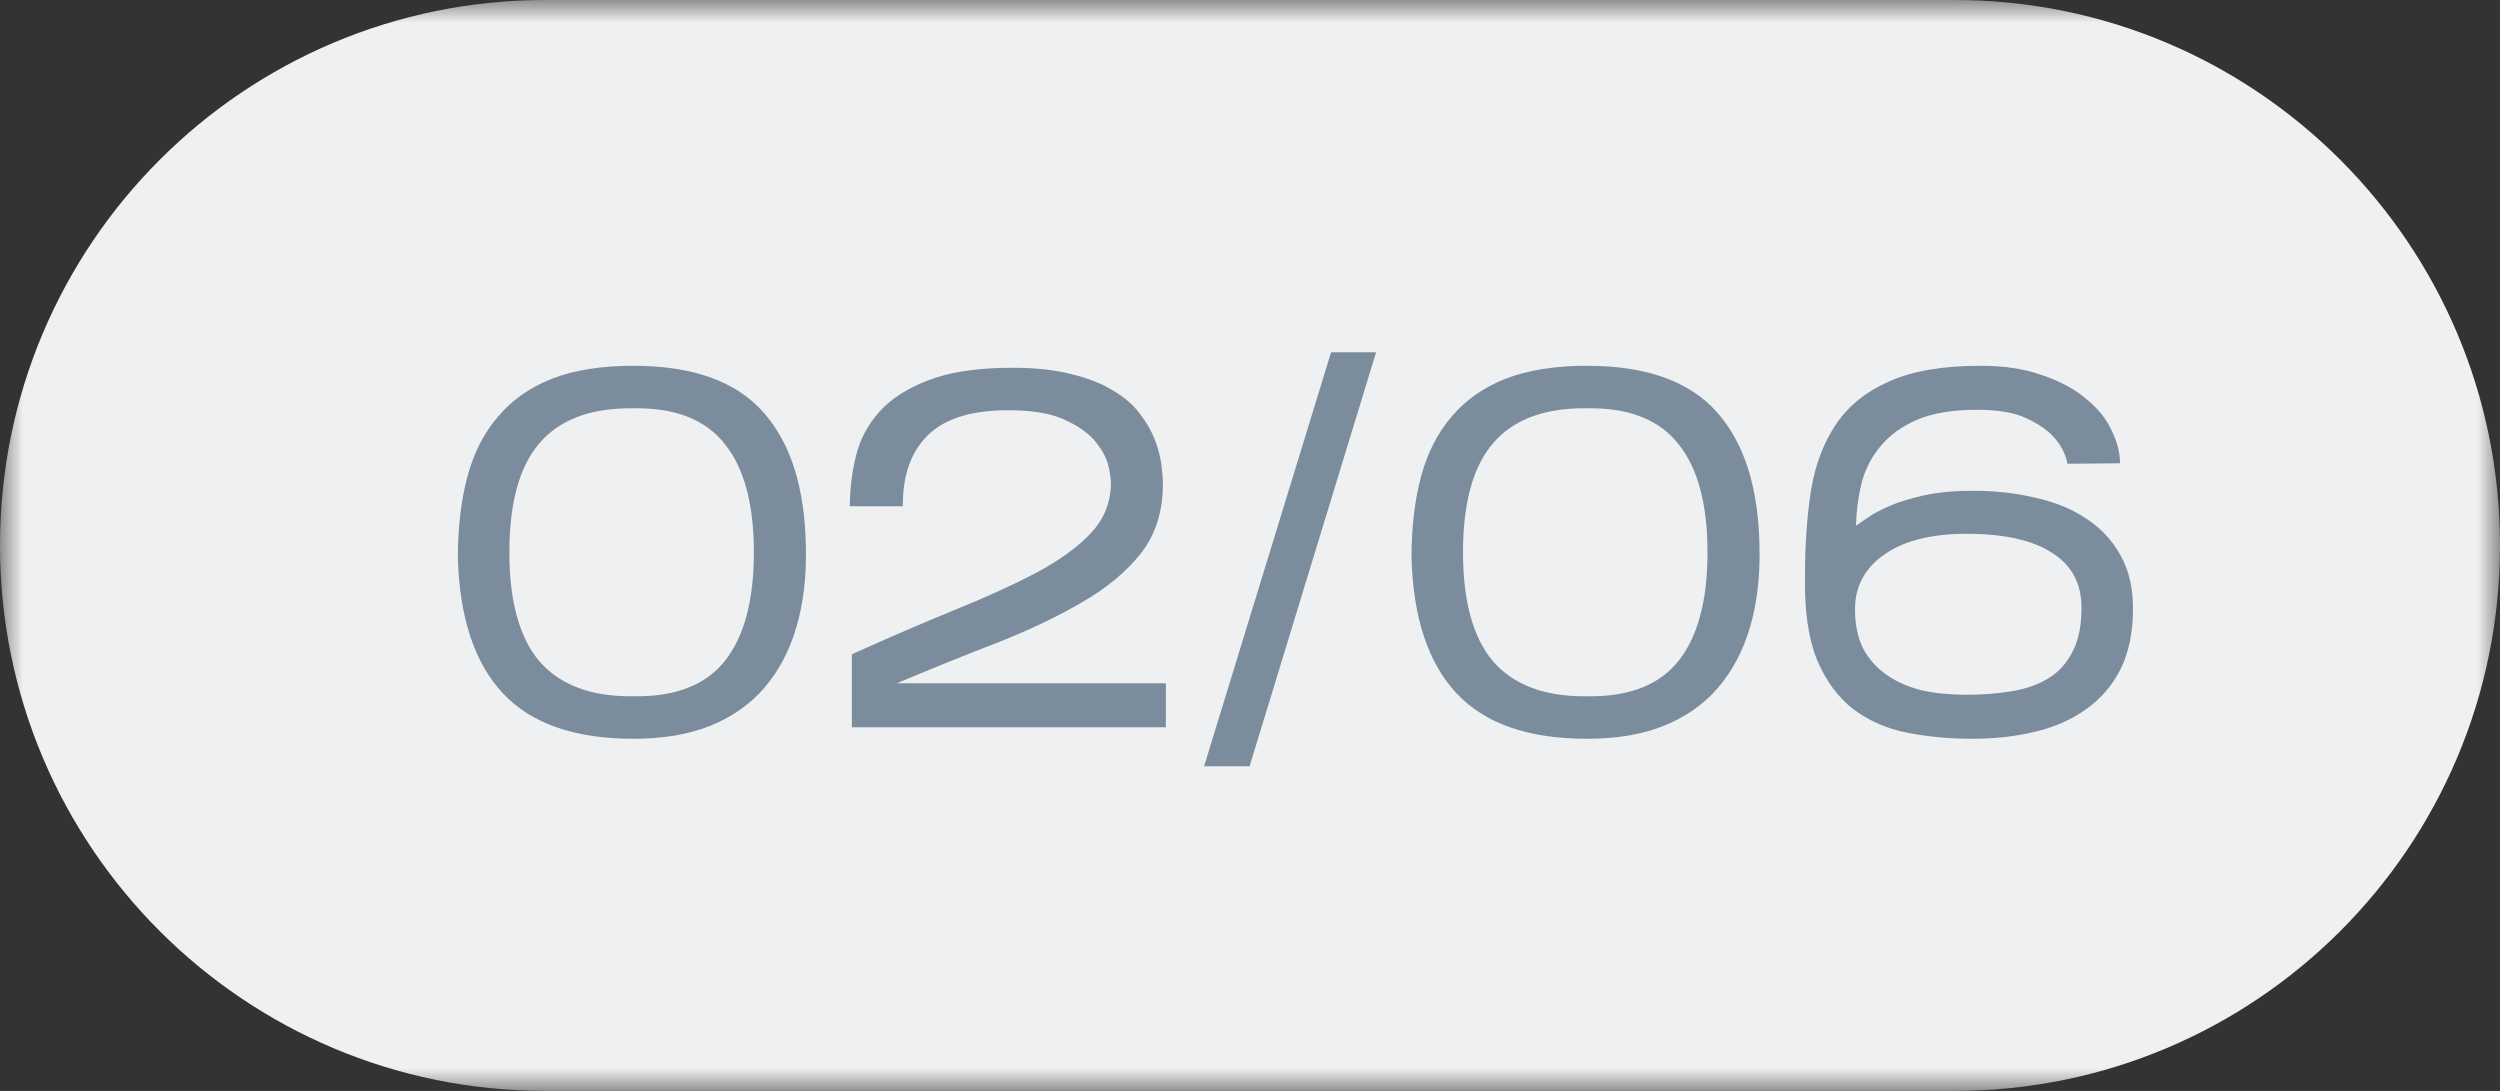
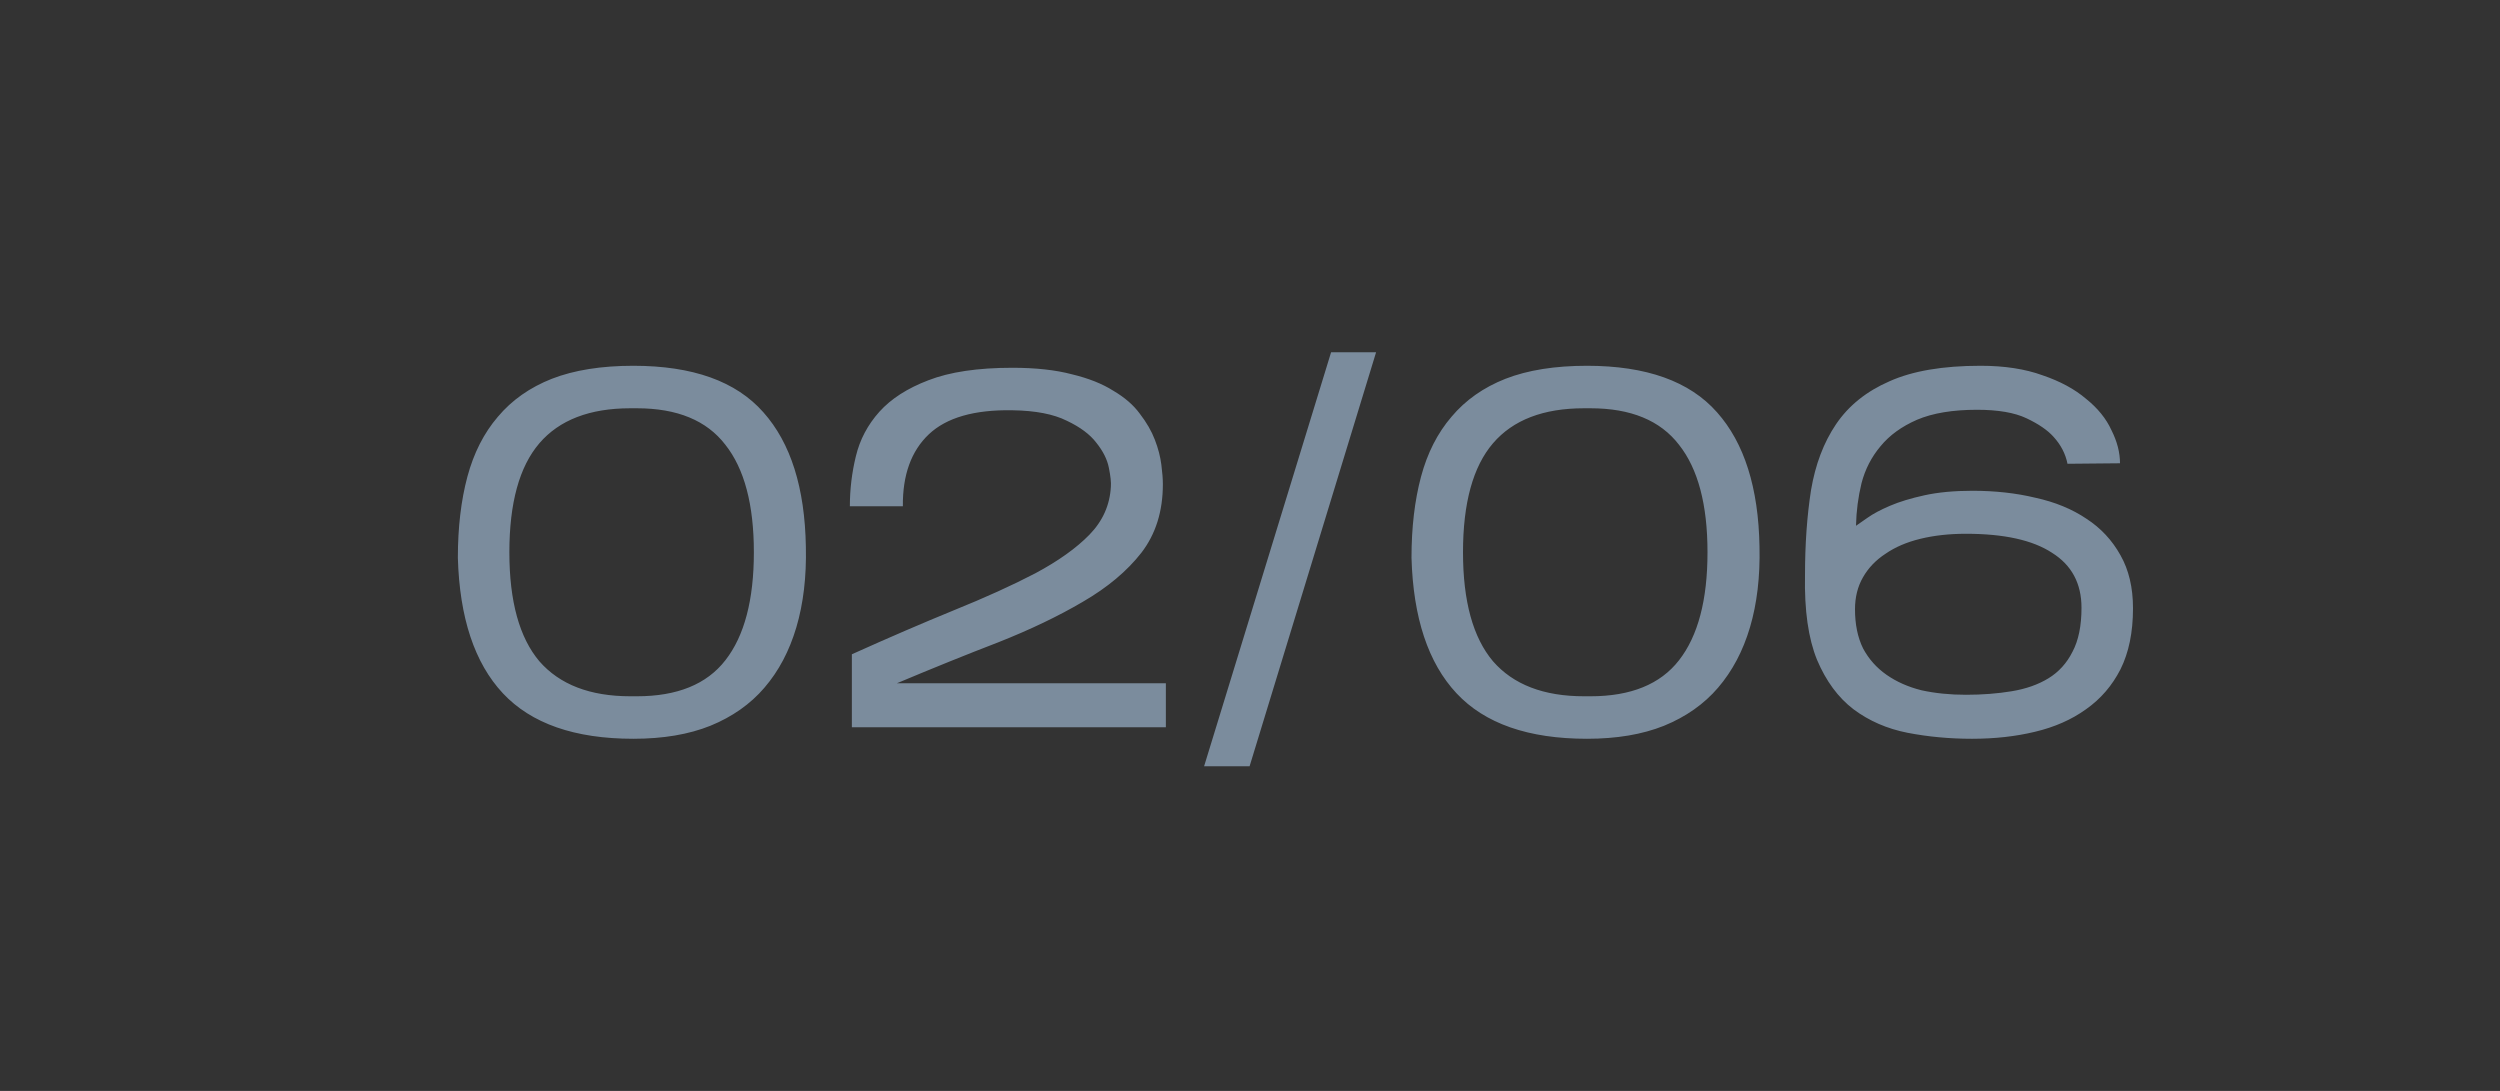
<svg xmlns="http://www.w3.org/2000/svg" width="55" height="24" viewBox="0 0 55 24" fill="none">
  <rect x="0" y="0" width="55" height="24" fill="#333333" stroke="none" />
  <g clip-path="url(#clip0_1_208)">
    <mask id="mask0_1_208" style="mask-type:luminance" maskUnits="userSpaceOnUse" x="0" y="0" width="55" height="24">
-       <path d="M55 0H0V24H55V0Z" fill="white" />
-     </mask>
+       </mask>
    <g mask="url(#mask0_1_208)">
      <path d="M43 0H12C5.373 0 0 5.373 0 12C0 18.627 5.373 24 12 24H43C49.627 24 55 18.627 55 12C55 5.373 49.627 0 43 0Z" fill="#EEF0F2" />
    </g>
    <path d="M17.729 12.029C17.744 12.689 17.674 13.279 17.52 13.8C17.366 14.321 17.132 14.764 16.816 15.131C16.508 15.49 16.112 15.769 15.628 15.967C15.152 16.158 14.587 16.253 13.934 16.253C12.644 16.253 11.687 15.919 11.063 15.252C10.44 14.585 10.11 13.591 10.073 12.271C10.073 11.604 10.143 11.01 10.282 10.489C10.422 9.968 10.645 9.528 10.953 9.169C11.261 8.802 11.657 8.524 12.141 8.333C12.633 8.142 13.23 8.047 13.934 8.047C15.24 8.047 16.193 8.388 16.794 9.07C17.396 9.745 17.707 10.731 17.729 12.029ZM11.206 12.15C11.206 13.228 11.426 14.027 11.866 14.548C12.314 15.061 12.981 15.318 13.868 15.318H14.011C14.899 15.318 15.548 15.054 15.958 14.526C16.376 13.991 16.585 13.199 16.585 12.15C16.585 11.101 16.376 10.313 15.958 9.785C15.548 9.25 14.899 8.982 14.011 8.982H13.868C12.974 8.982 12.306 9.239 11.866 9.752C11.426 10.265 11.206 11.065 11.206 12.15ZM25.649 15.032V16H18.741V14.394C19.555 14.027 20.303 13.705 20.985 13.426C21.675 13.147 22.272 12.876 22.778 12.612C23.284 12.341 23.68 12.058 23.966 11.765C24.26 11.464 24.417 11.112 24.439 10.709C24.447 10.614 24.432 10.474 24.395 10.291C24.359 10.108 24.267 9.924 24.12 9.741C23.981 9.558 23.765 9.396 23.471 9.257C23.178 9.11 22.778 9.033 22.272 9.026C21.436 9.011 20.824 9.187 20.435 9.554C20.047 9.921 19.856 10.449 19.863 11.138H18.697C18.697 10.764 18.741 10.397 18.829 10.038C18.917 9.671 19.09 9.345 19.346 9.059C19.603 8.773 19.962 8.542 20.424 8.366C20.894 8.183 21.51 8.091 22.272 8.091C22.786 8.091 23.222 8.139 23.581 8.234C23.948 8.322 24.252 8.443 24.494 8.597C24.744 8.744 24.938 8.912 25.077 9.103C25.224 9.294 25.334 9.484 25.407 9.675C25.481 9.866 25.528 10.049 25.55 10.225C25.572 10.394 25.583 10.537 25.583 10.654C25.583 11.248 25.426 11.75 25.11 12.161C24.795 12.564 24.366 12.924 23.823 13.239C23.288 13.554 22.668 13.851 21.964 14.13C21.26 14.401 20.516 14.702 19.731 15.032H25.649ZM30.274 7.75L27.491 16.858H26.49L29.284 7.75H30.274ZM38.709 12.029C38.724 12.689 38.654 13.279 38.5 13.8C38.346 14.321 38.111 14.764 37.796 15.131C37.488 15.49 37.092 15.769 36.608 15.967C36.131 16.158 35.567 16.253 34.914 16.253C33.623 16.253 32.666 15.919 32.043 15.252C31.42 14.585 31.09 13.591 31.053 12.271C31.053 11.604 31.123 11.01 31.262 10.489C31.401 9.968 31.625 9.528 31.933 9.169C32.241 8.802 32.637 8.524 33.121 8.333C33.612 8.142 34.21 8.047 34.914 8.047C36.219 8.047 37.173 8.388 37.774 9.07C38.375 9.745 38.687 10.731 38.709 12.029ZM32.186 12.15C32.186 13.228 32.406 14.027 32.846 14.548C33.293 15.061 33.961 15.318 34.848 15.318H34.991C35.878 15.318 36.527 15.054 36.938 14.526C37.356 13.991 37.565 13.199 37.565 12.15C37.565 11.101 37.356 10.313 36.938 9.785C36.527 9.25 35.878 8.982 34.991 8.982H34.848C33.953 8.982 33.286 9.239 32.846 9.752C32.406 10.265 32.186 11.065 32.186 12.15ZM46.926 13.382C46.926 13.91 46.834 14.357 46.651 14.724C46.468 15.083 46.215 15.377 45.892 15.604C45.577 15.831 45.203 15.996 44.77 16.099C44.344 16.202 43.883 16.253 43.384 16.253C42.892 16.253 42.419 16.209 41.965 16.121C41.517 16.033 41.121 15.861 40.777 15.604C40.44 15.347 40.172 14.984 39.974 14.515C39.783 14.046 39.695 13.426 39.71 12.656C39.71 11.974 39.754 11.351 39.842 10.786C39.937 10.221 40.12 9.737 40.392 9.334C40.67 8.923 41.063 8.608 41.569 8.388C42.075 8.161 42.742 8.047 43.571 8.047C44.099 8.047 44.553 8.117 44.935 8.256C45.324 8.388 45.642 8.56 45.892 8.773C46.148 8.978 46.336 9.209 46.453 9.466C46.578 9.715 46.64 9.957 46.64 10.192L45.485 10.203C45.441 9.983 45.338 9.785 45.177 9.609C45.045 9.462 44.847 9.327 44.583 9.202C44.319 9.077 43.956 9.015 43.494 9.015C42.959 9.015 42.519 9.088 42.174 9.235C41.837 9.382 41.569 9.576 41.371 9.818C41.173 10.053 41.033 10.324 40.953 10.632C40.88 10.933 40.839 11.244 40.832 11.567C40.883 11.53 40.968 11.472 41.085 11.391C41.209 11.303 41.374 11.215 41.58 11.127C41.785 11.039 42.038 10.962 42.339 10.896C42.639 10.83 42.992 10.797 43.395 10.797C43.894 10.797 44.355 10.848 44.781 10.951C45.214 11.046 45.587 11.2 45.903 11.413C46.218 11.618 46.468 11.886 46.651 12.216C46.834 12.539 46.926 12.927 46.926 13.382ZM40.81 13.404C40.81 13.734 40.868 14.02 40.986 14.262C41.111 14.497 41.283 14.691 41.503 14.845C41.723 14.999 41.98 15.113 42.273 15.186C42.574 15.252 42.9 15.285 43.252 15.285C43.611 15.285 43.945 15.259 44.253 15.208C44.568 15.157 44.84 15.061 45.067 14.922C45.294 14.783 45.47 14.588 45.595 14.339C45.727 14.09 45.793 13.767 45.793 13.371C45.793 12.836 45.577 12.432 45.144 12.161C44.718 11.882 44.088 11.743 43.252 11.743C42.885 11.743 42.551 11.78 42.251 11.853C41.95 11.926 41.694 12.036 41.481 12.183C41.268 12.322 41.103 12.495 40.986 12.7C40.868 12.905 40.81 13.14 40.81 13.404Z" fill="#7B8C9D" />
  </g>
  <defs>
    <clipPath id="clip0_1_208">
      <rect width="55" height="24" fill="white" />
    </clipPath>
  </defs>
</svg>